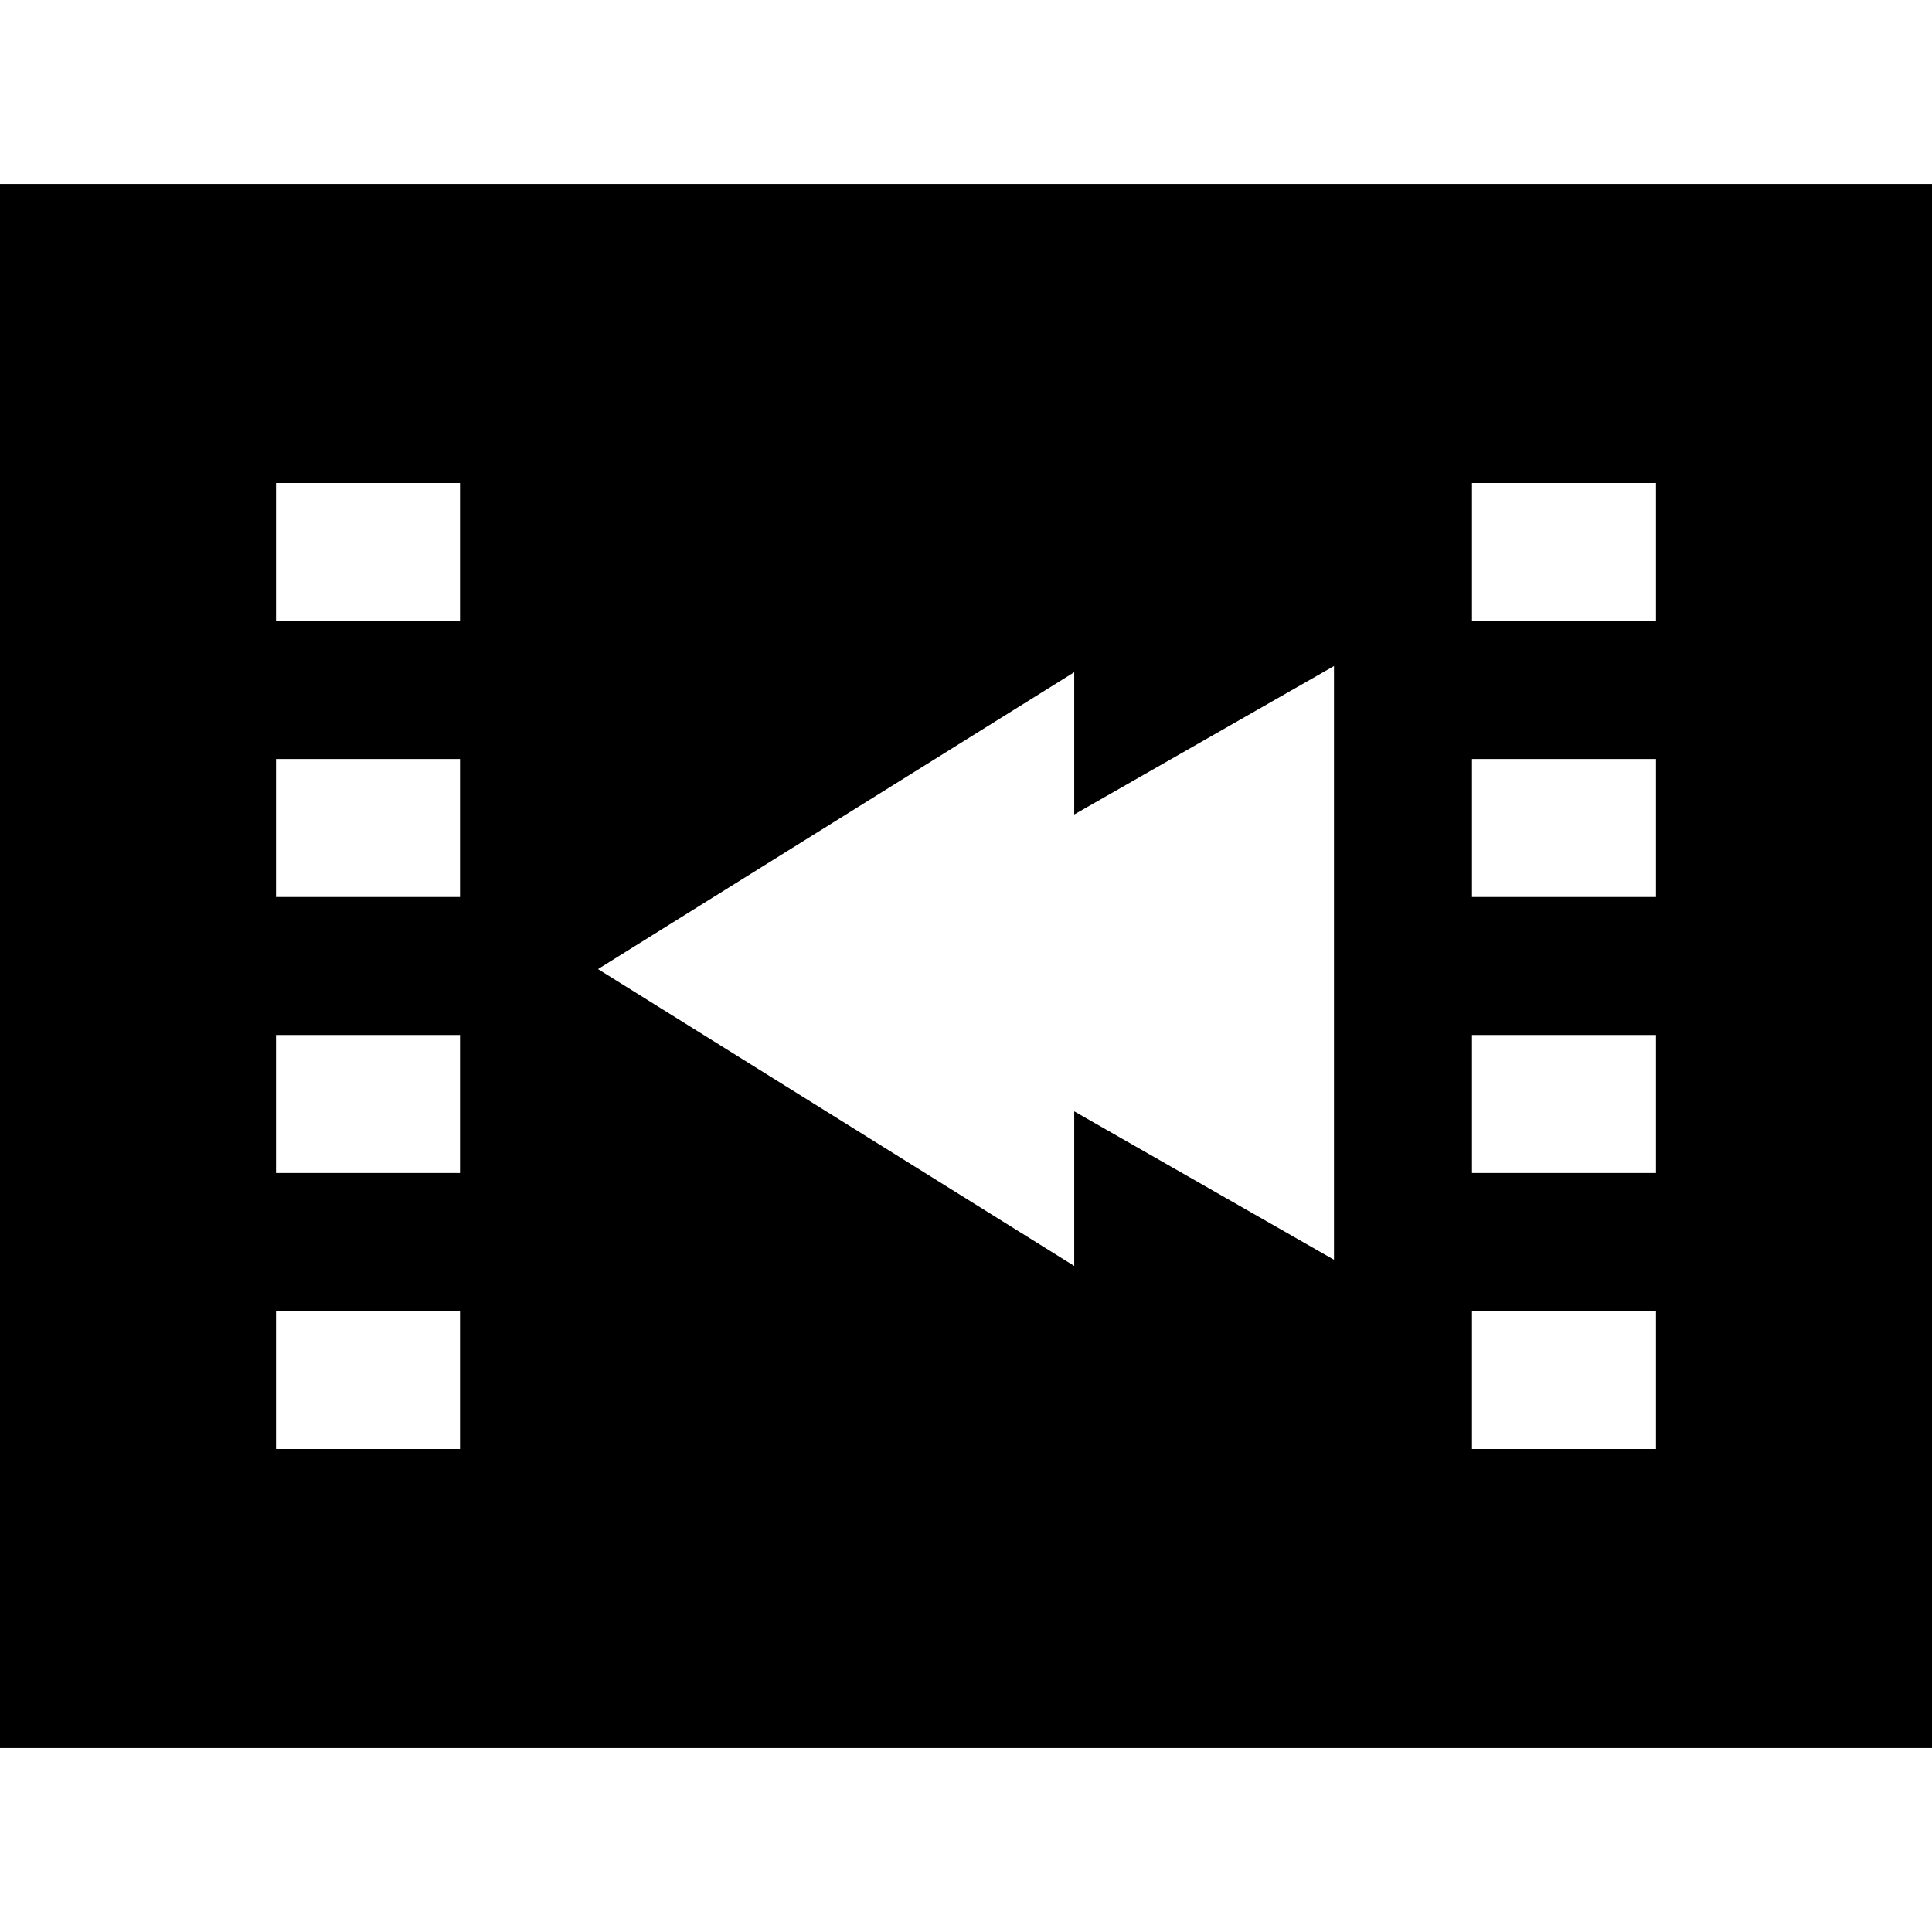
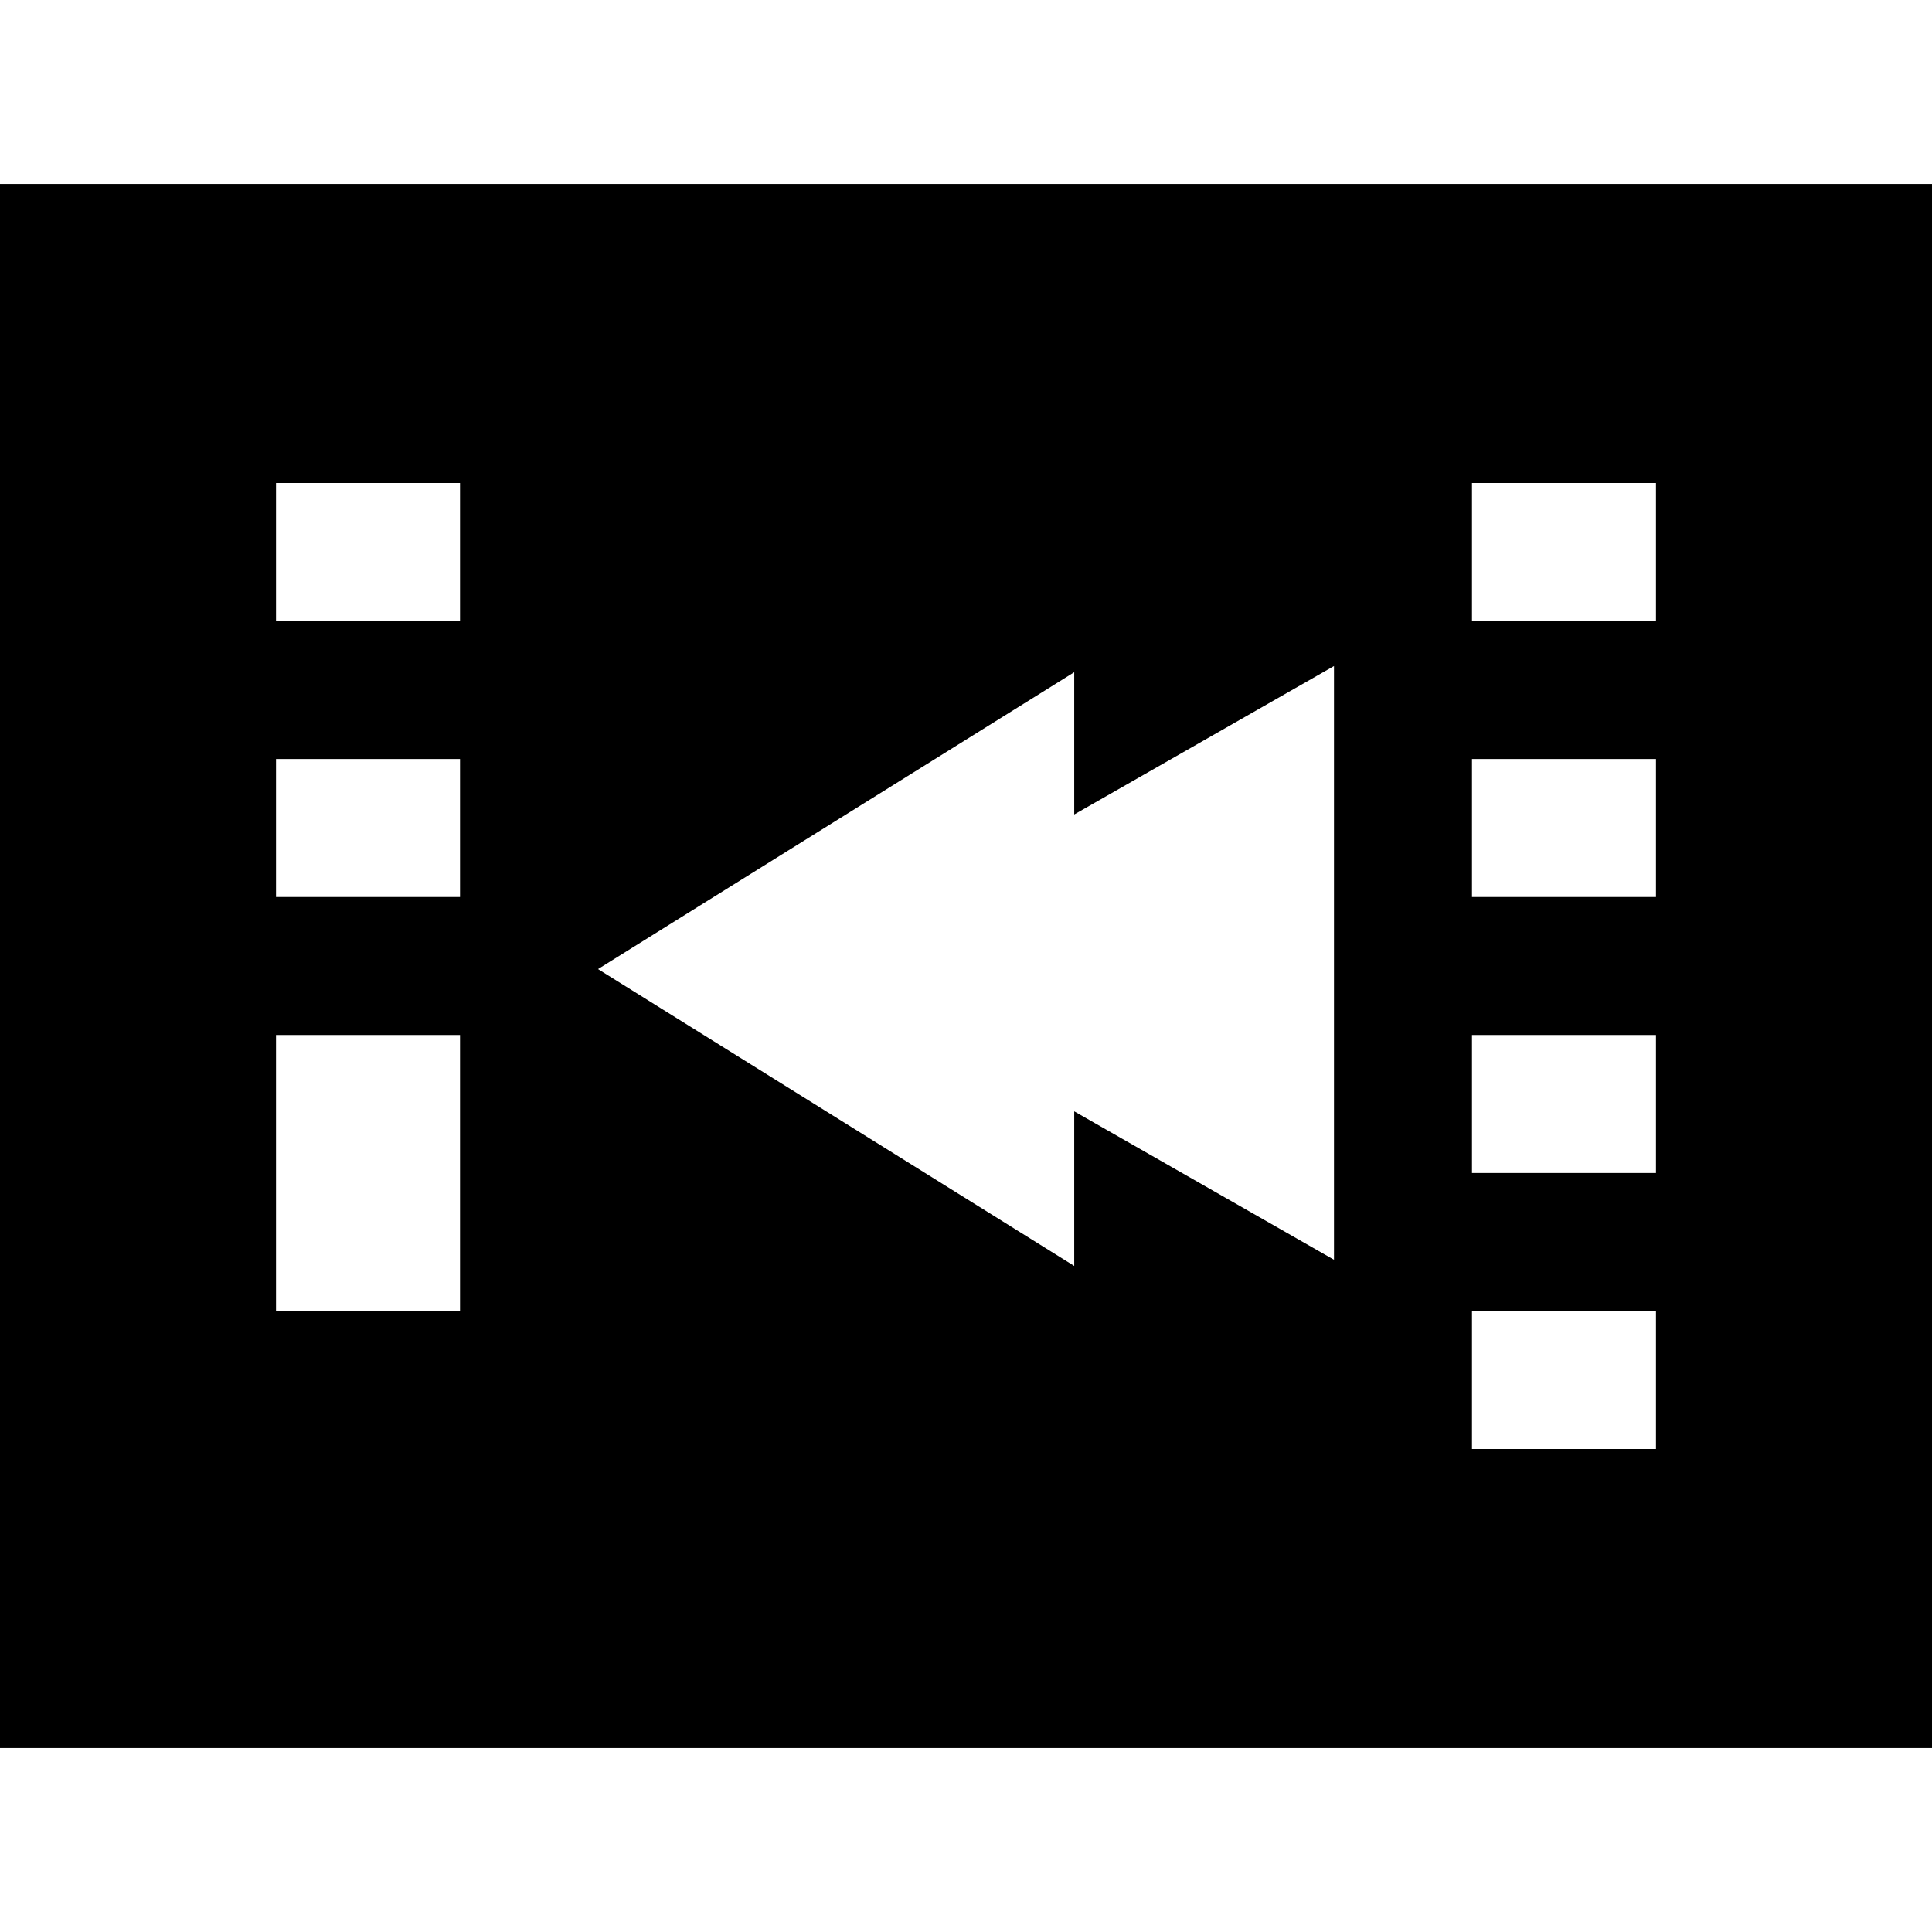
<svg xmlns="http://www.w3.org/2000/svg" fill="#000000" height="800px" width="800px" version="1.1" id="Capa_1" viewBox="0 0 420.012 420.012" xml:space="preserve">
  <g id="XMLID_36_">
-     <path id="XMLID_307_" d="M0,40v340.012h420.012V40H0z M100.006,165.006v30h-40v-30H100.006z M60.006,135.006v-30h40v30H60.006z    M100.006,225.006v30h-40v-30H100.006z M100.006,285.006v30h-40v-30H100.006z M290.006,144.796v129.075l-56.471-32.268v33.613   l-103.529-64.538l103.529-64.538v30.924L290.006,144.796z M360.006,165.006v30h-40v-30H360.006z M320.006,135.006v-30h40v30   H320.006z M360.006,225.006v30h-40v-30H360.006z M360.006,285.006v30h-40v-30H360.006z" />
+     <path id="XMLID_307_" d="M0,40v340.012h420.012V40H0z M100.006,165.006v30h-40v-30H100.006z M60.006,135.006v-30h40v30H60.006z    M100.006,225.006v30h-40v-30H100.006z M100.006,285.006h-40v-30H100.006z M290.006,144.796v129.075l-56.471-32.268v33.613   l-103.529-64.538l103.529-64.538v30.924L290.006,144.796z M360.006,165.006v30h-40v-30H360.006z M320.006,135.006v-30h40v30   H320.006z M360.006,225.006v30h-40v-30H360.006z M360.006,285.006v30h-40v-30H360.006z" />
  </g>
</svg>